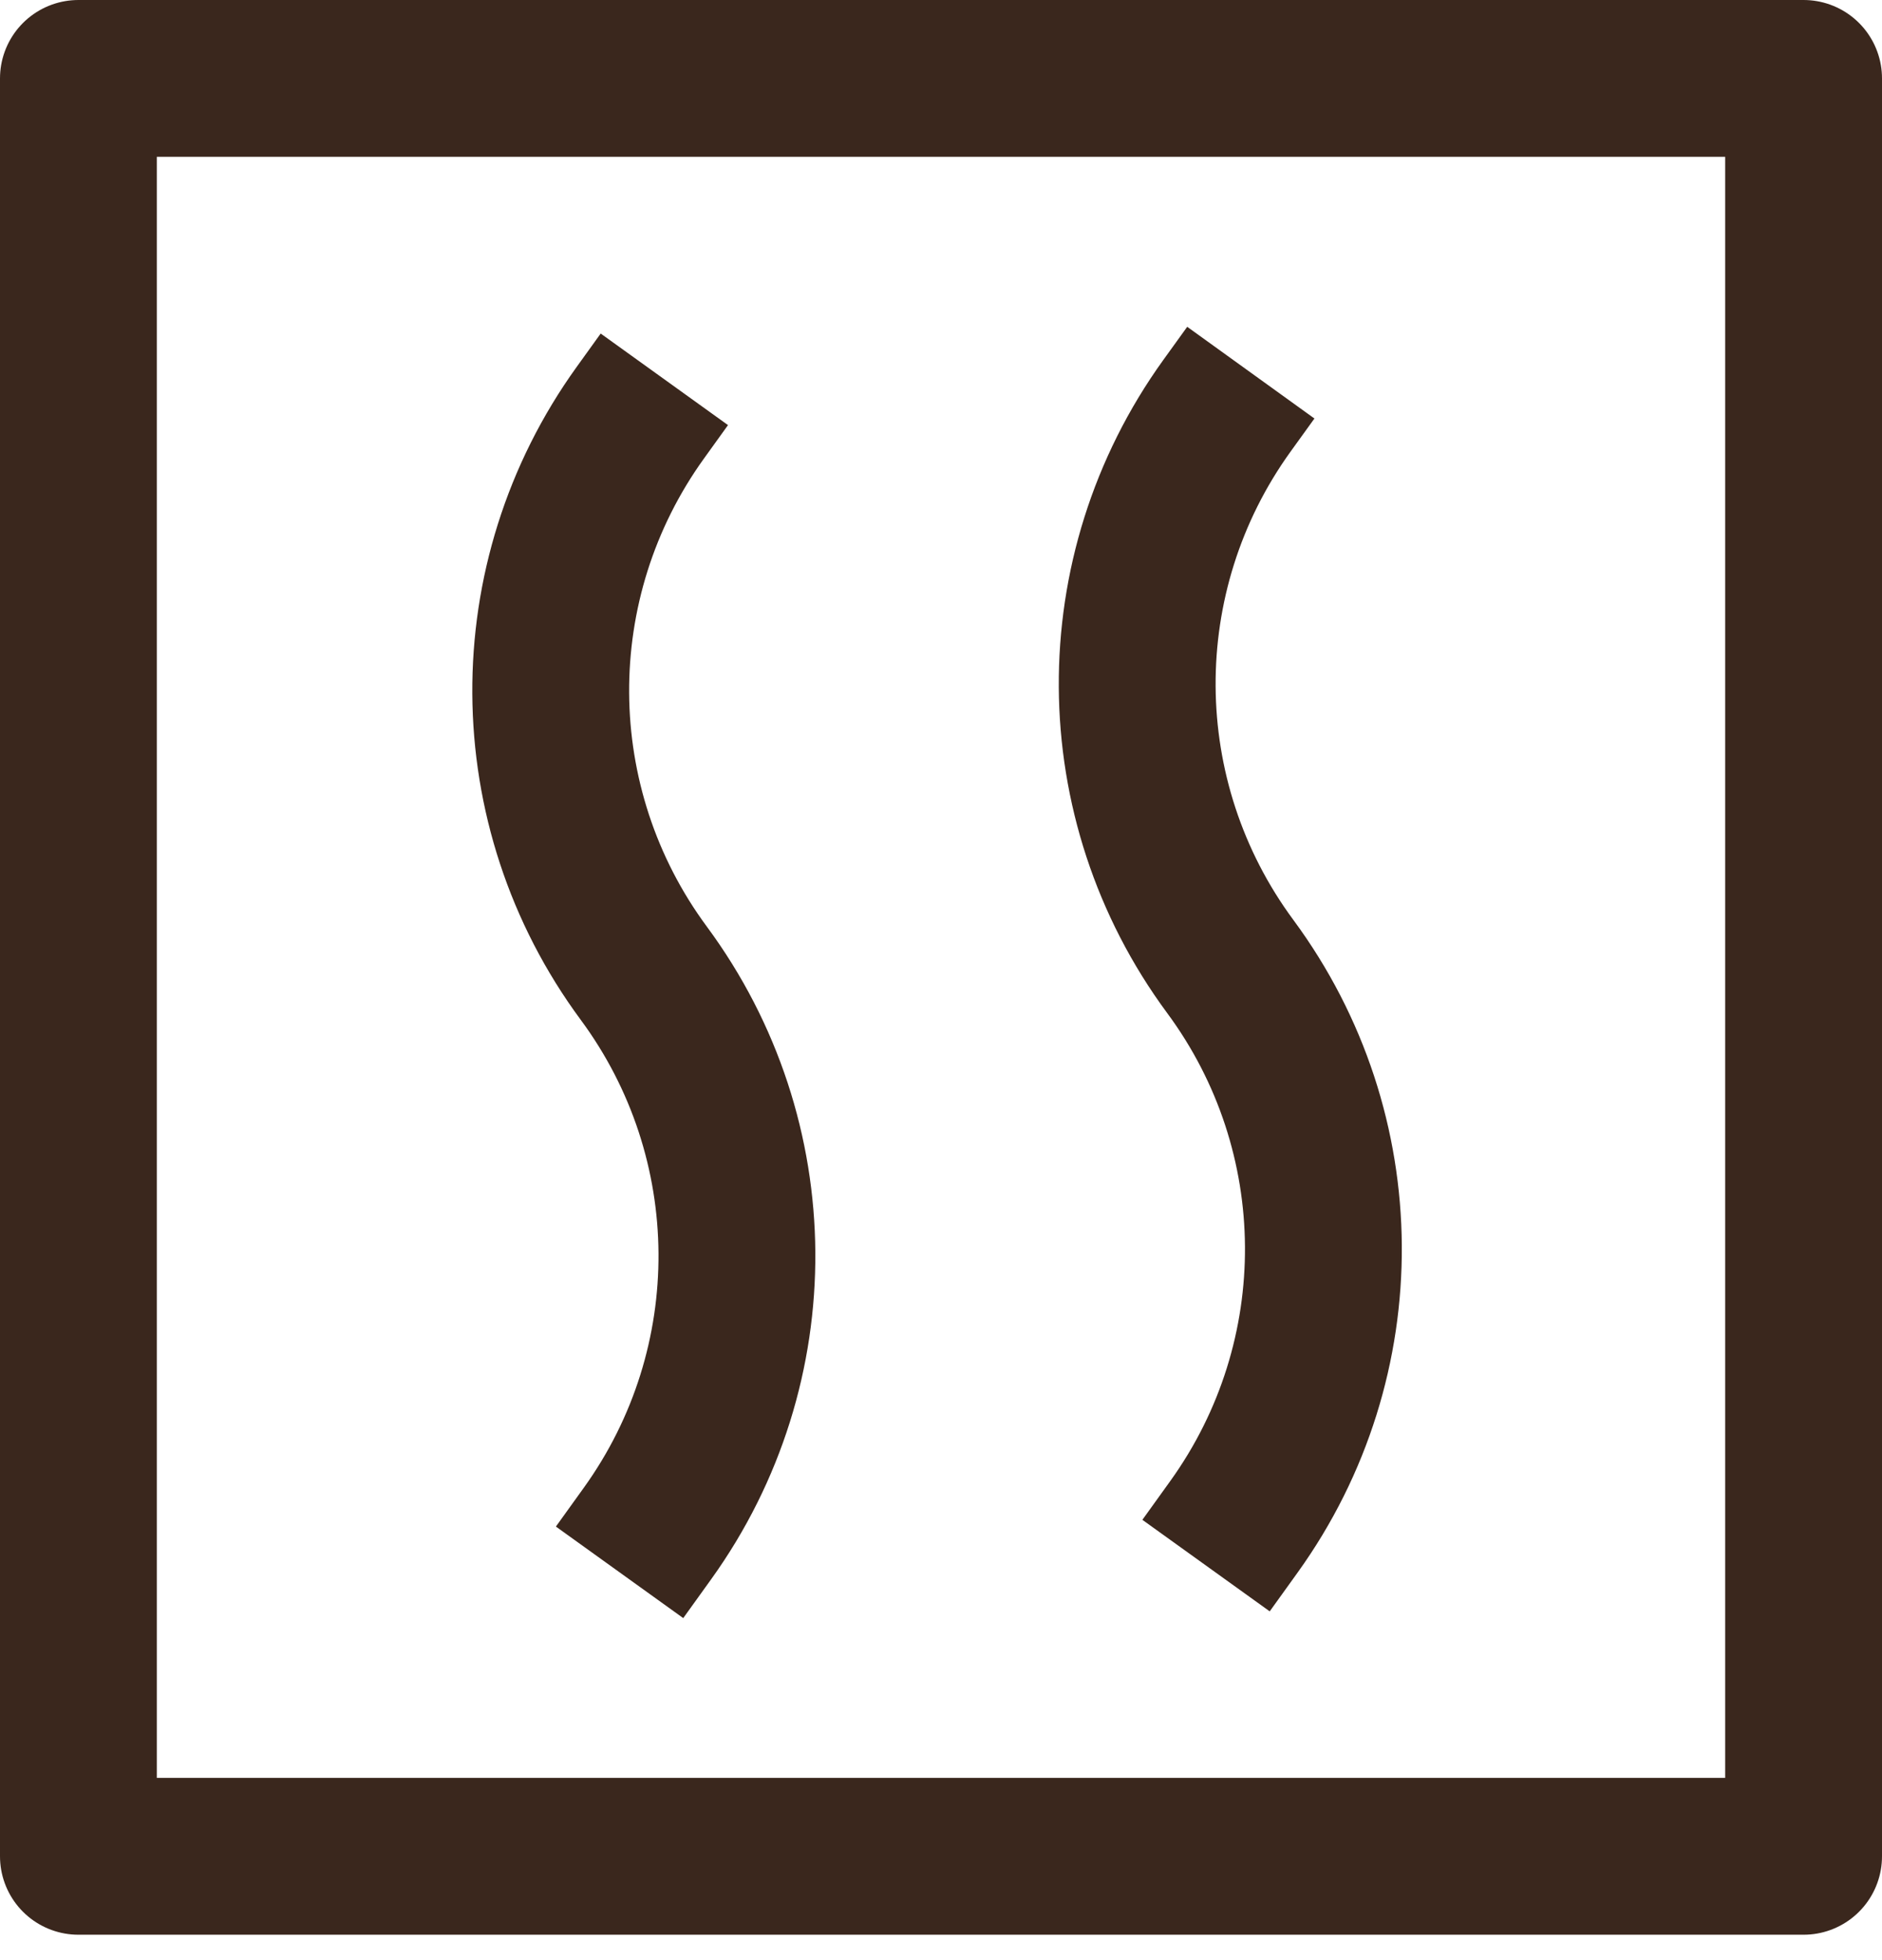
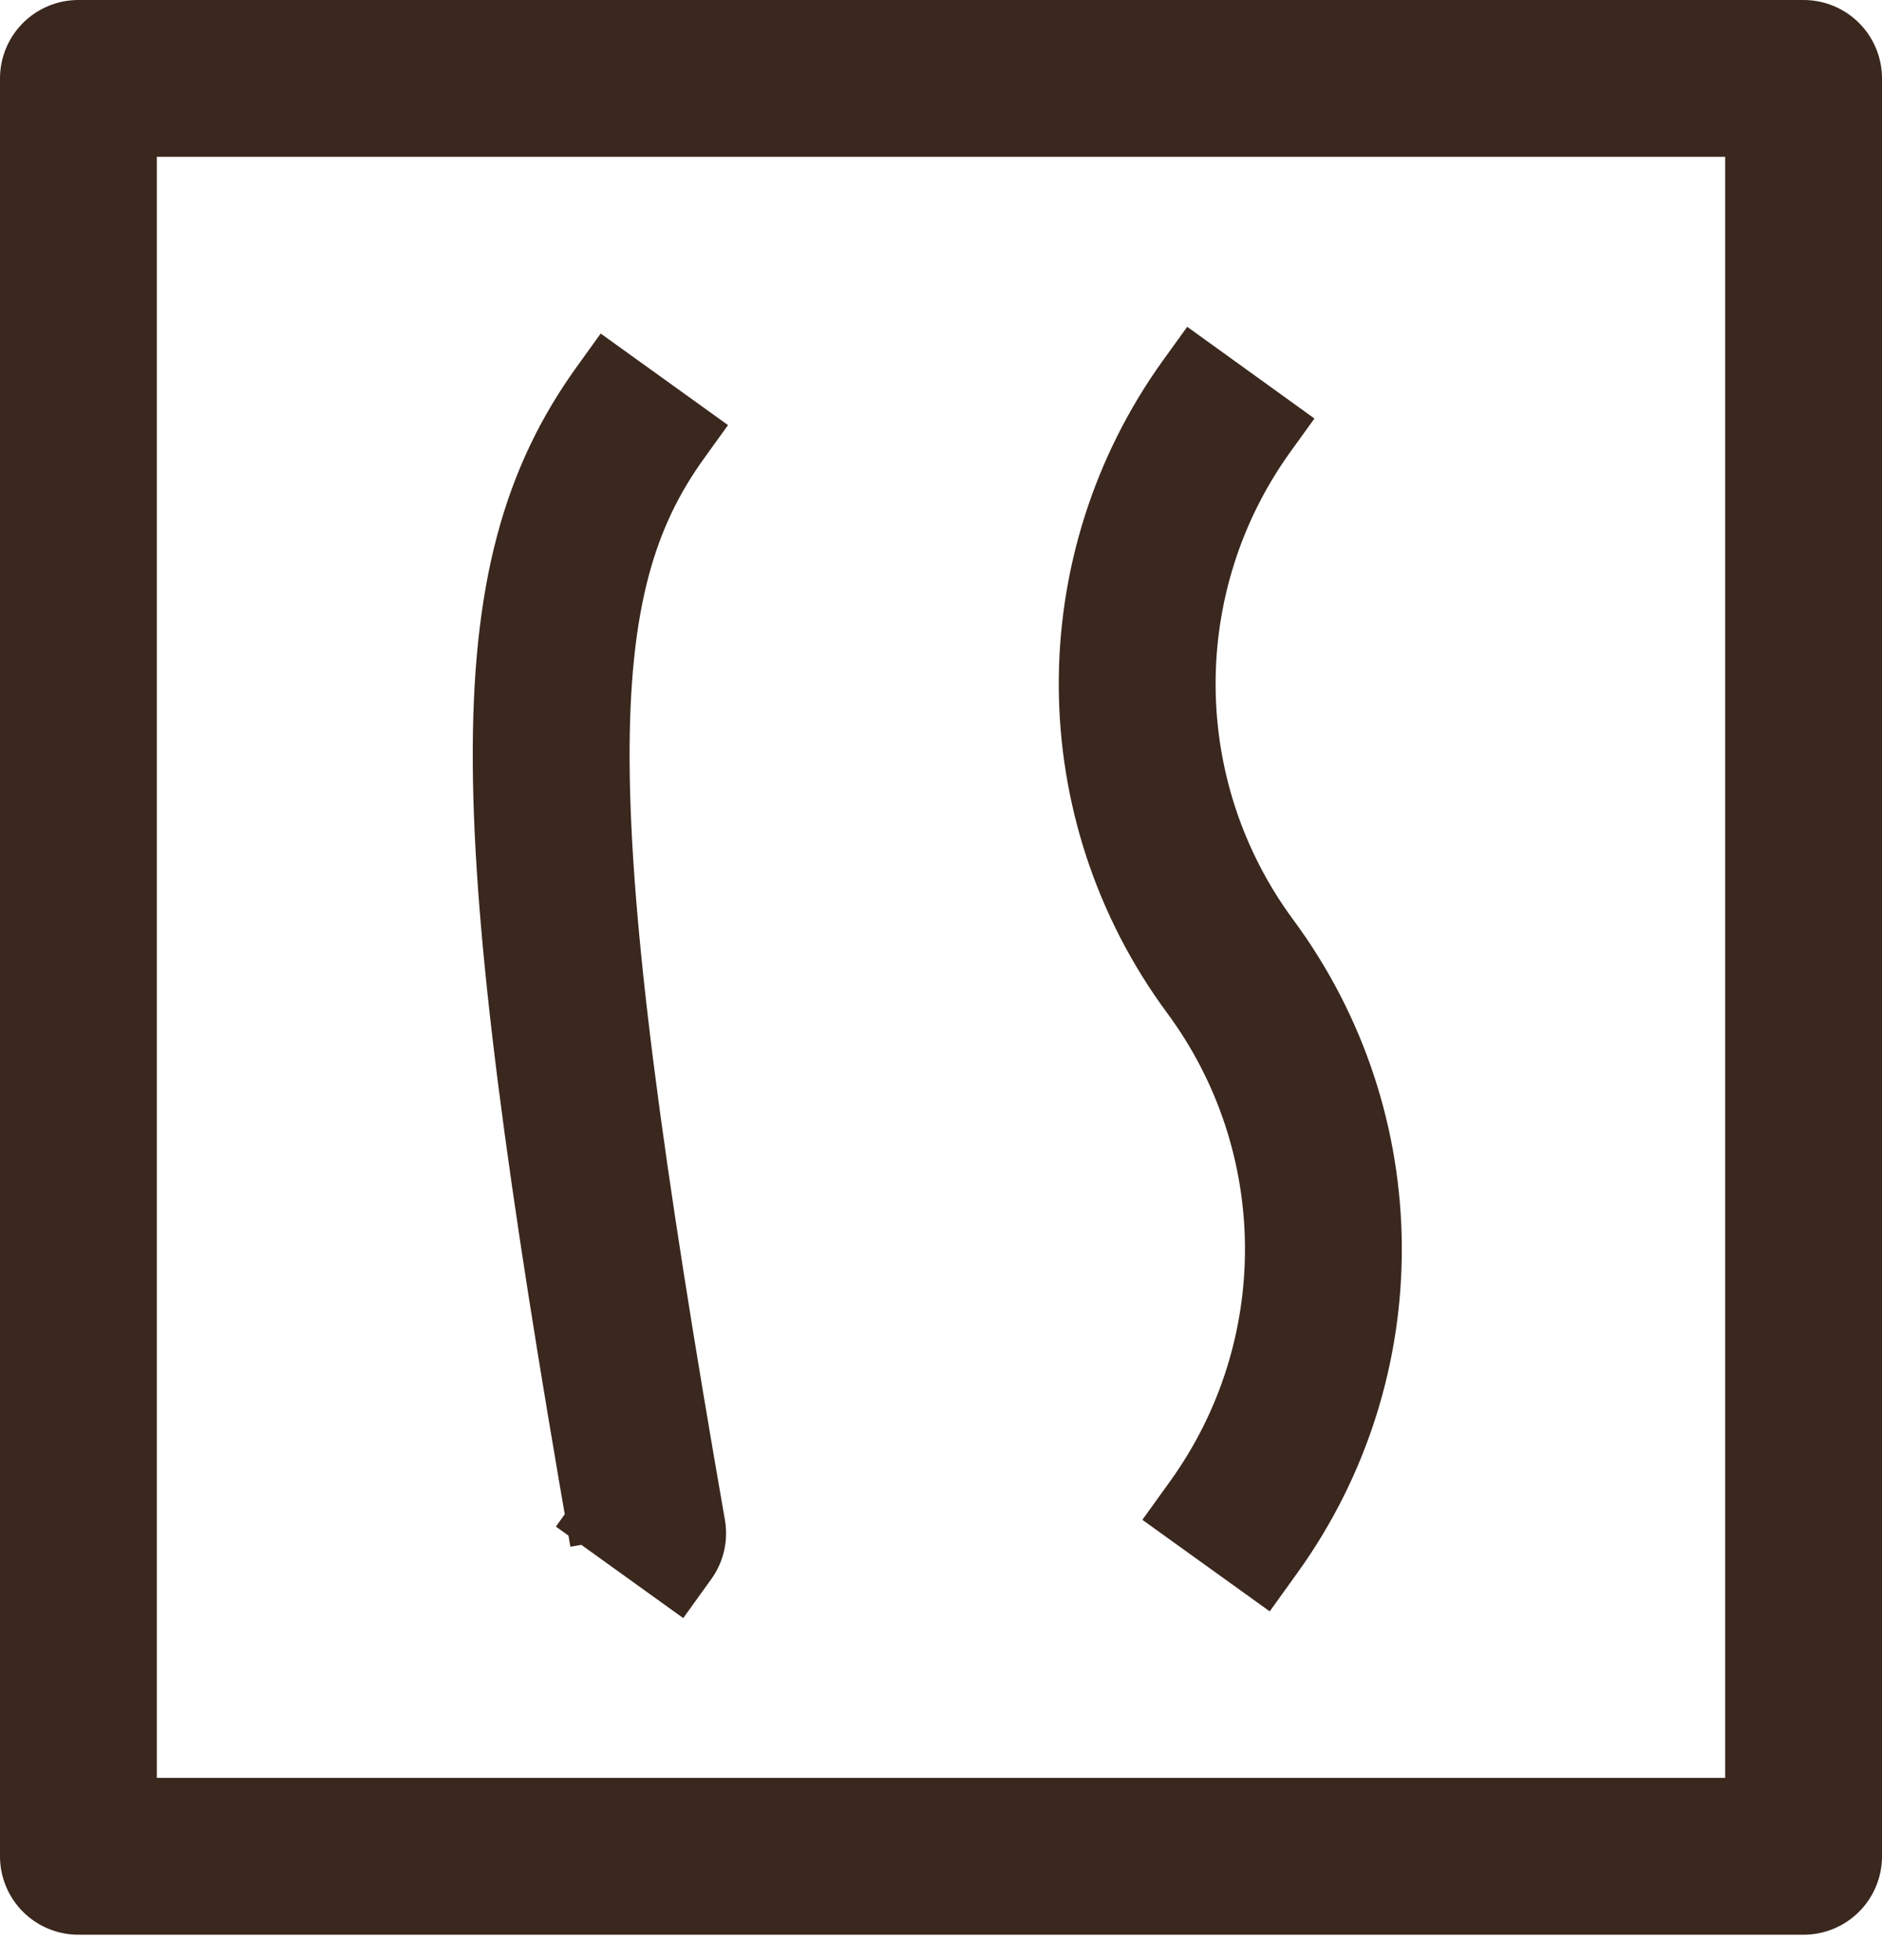
<svg xmlns="http://www.w3.org/2000/svg" width="24" height="25" viewBox="0 0 24 25" fill="none">
-   <path d="M7.901 20.054L8.259 19.556C9.795 17.417 9.775 14.531 8.21 12.413C6.643 10.292 6.626 7.401 8.167 5.262L8.472 4.838M15.38 19.968L15.738 19.47C17.274 17.331 17.254 14.445 15.689 12.327C14.122 10.206 14.105 7.316 15.646 5.176L15.951 4.753M23 20.324V23.676H1V20.324V1H23V20.324Z" stroke="#3A271D" stroke-width="2" stroke-linejoin="round" />
+   <path d="M7.901 20.054L8.259 19.556C6.643 10.292 6.626 7.401 8.167 5.262L8.472 4.838M15.38 19.968L15.738 19.47C17.274 17.331 17.254 14.445 15.689 12.327C14.122 10.206 14.105 7.316 15.646 5.176L15.951 4.753M23 20.324V23.676H1V20.324V1H23V20.324Z" stroke="#3A271D" stroke-width="2" stroke-linejoin="round" />
</svg>